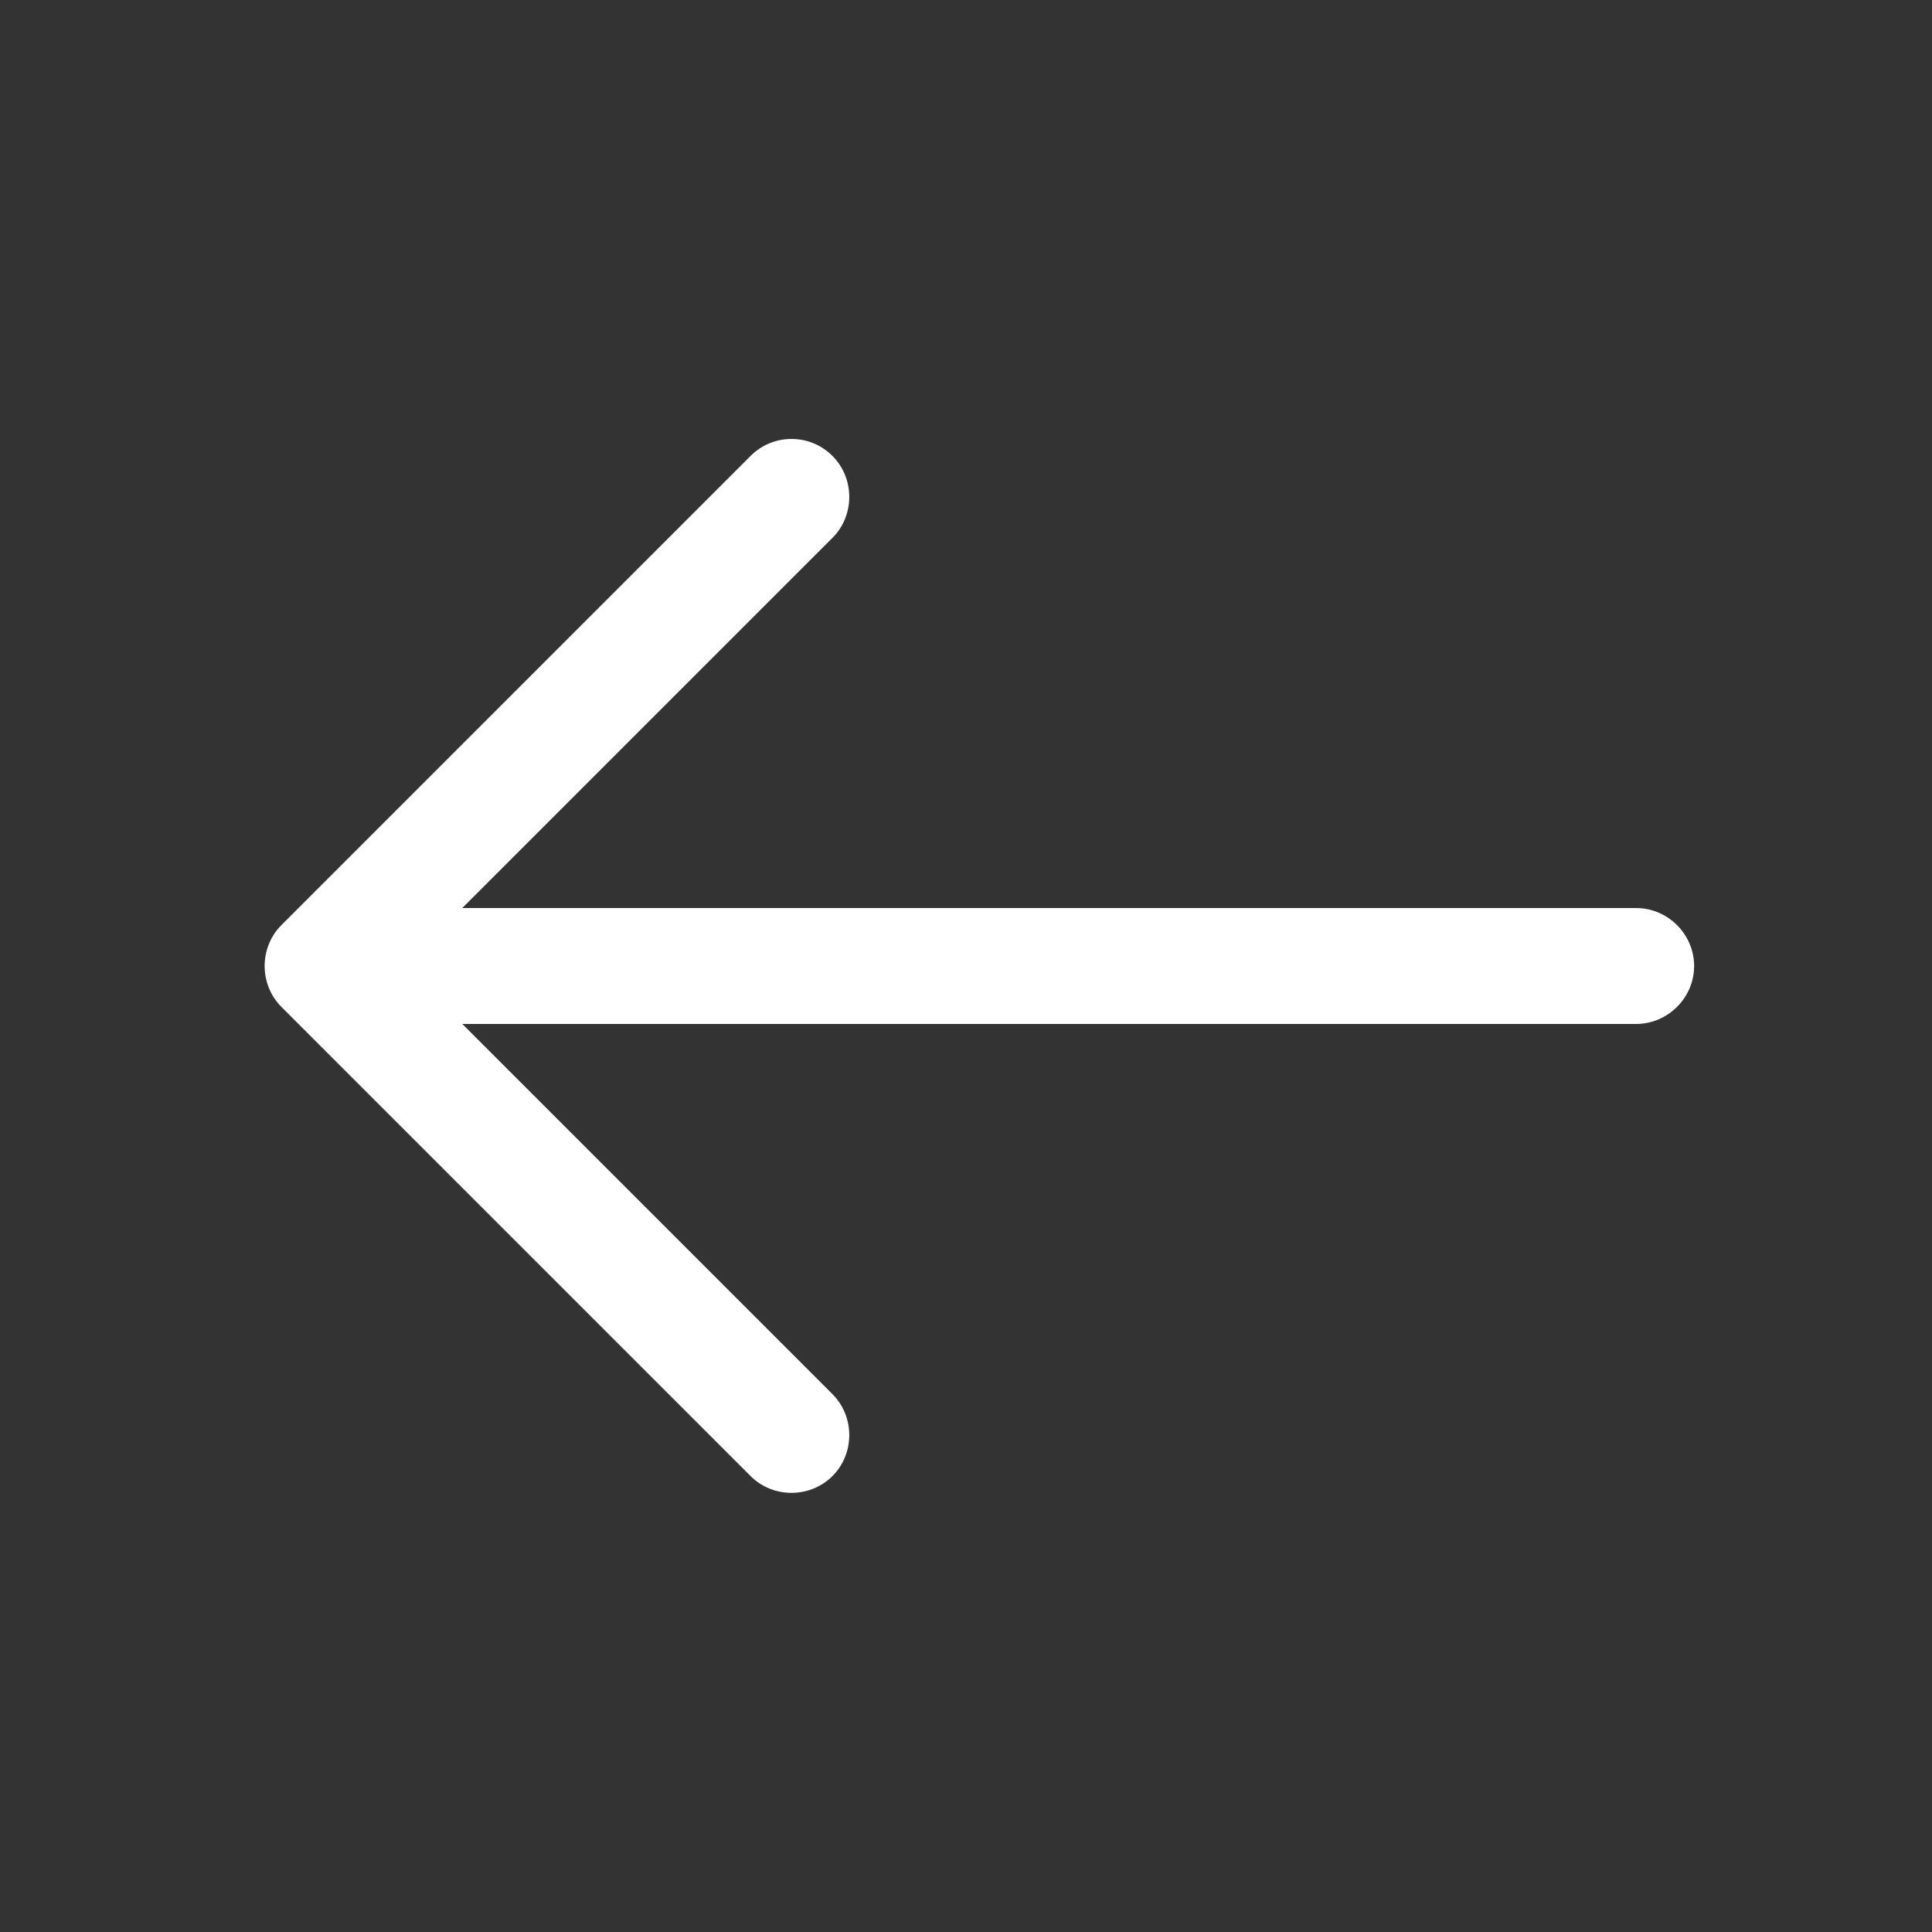
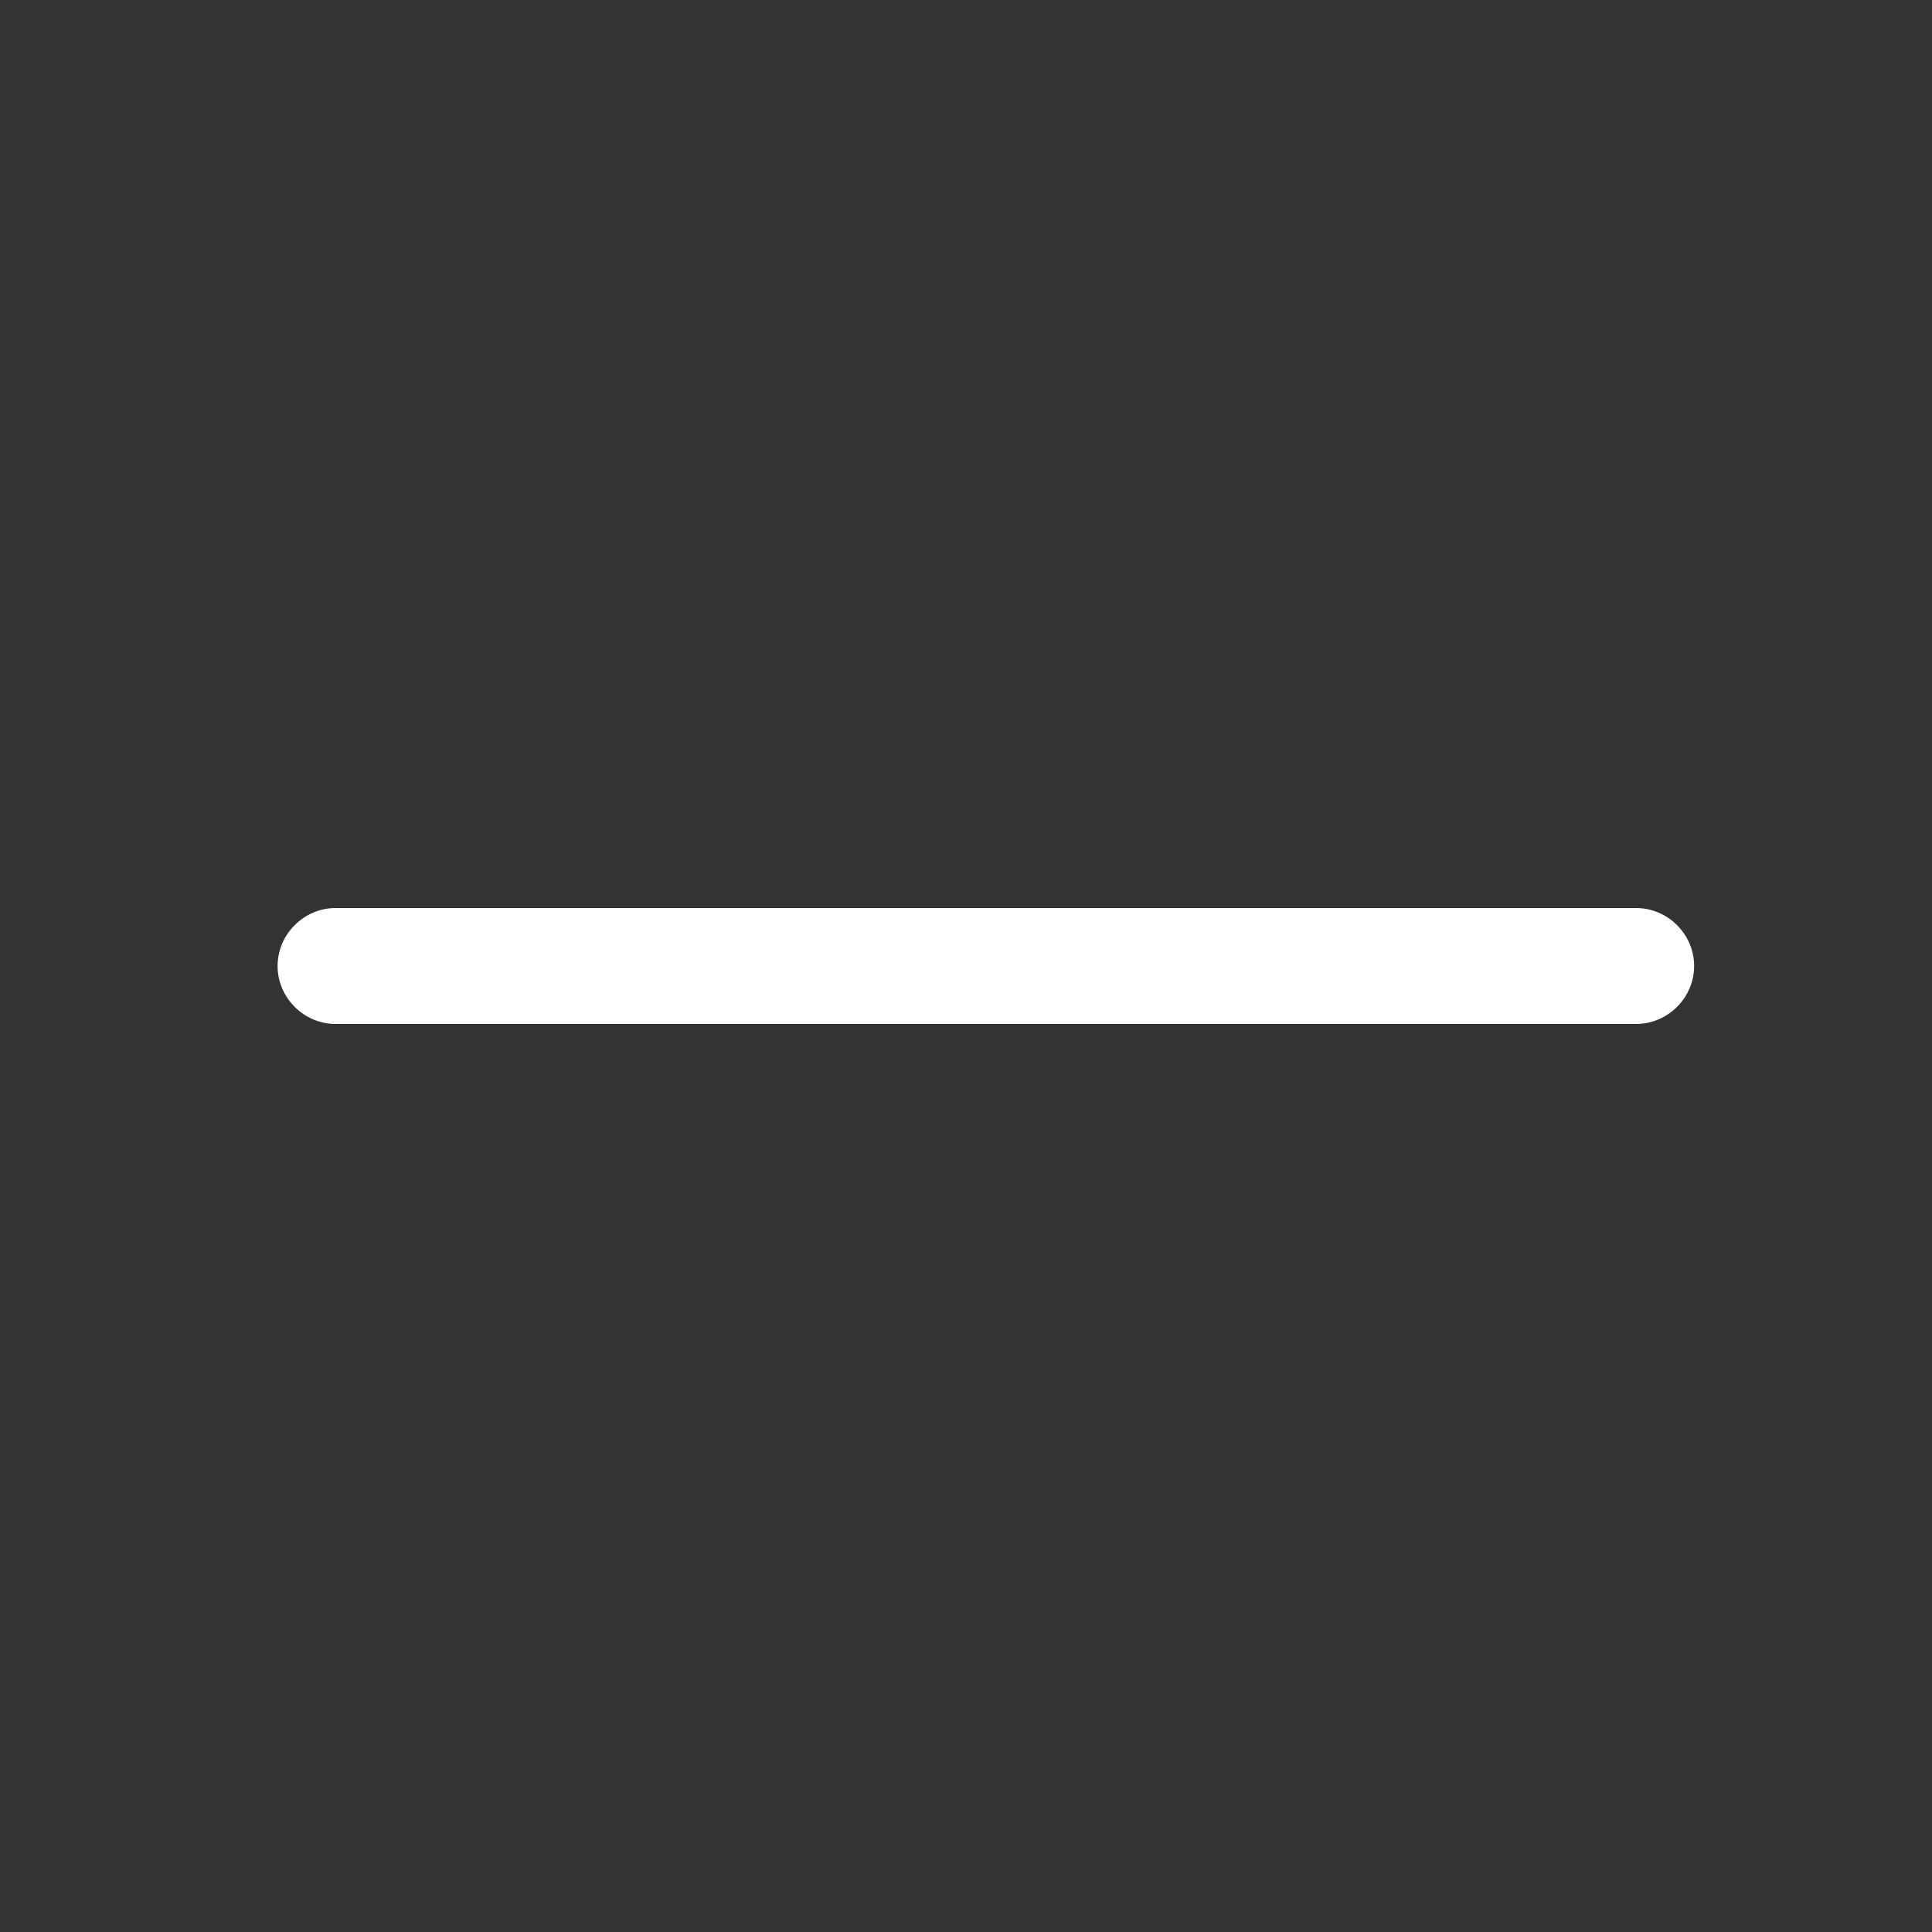
<svg xmlns="http://www.w3.org/2000/svg" width="25" height="25" viewBox="0 0 25 25" fill="none">
  <rect x="0" y="0" width="25" height="25" fill="#333333" stroke="none" />
-   <path d="M10.242 5.68C10.432 5.68 10.622 5.75 10.772 5.9C11.062 6.19 11.062 6.67 10.772 6.96L5.232 12.5L10.772 18.04C11.062 18.33 11.062 18.81 10.772 19.1C10.482 19.39 10.002 19.39 9.712 19.1L3.642 13.03C3.352 12.74 3.352 12.26 3.642 11.97L9.712 5.9C9.862 5.75 10.052 5.68 10.242 5.68Z" fill="white" />
  <path d="M4.342 11.75L21.172 11.75C21.582 11.75 21.922 12.09 21.922 12.5C21.922 12.91 21.582 13.25 21.172 13.25L4.342 13.25C3.932 13.25 3.592 12.91 3.592 12.5C3.592 12.09 3.932 11.75 4.342 11.75Z" fill="white" />
</svg>